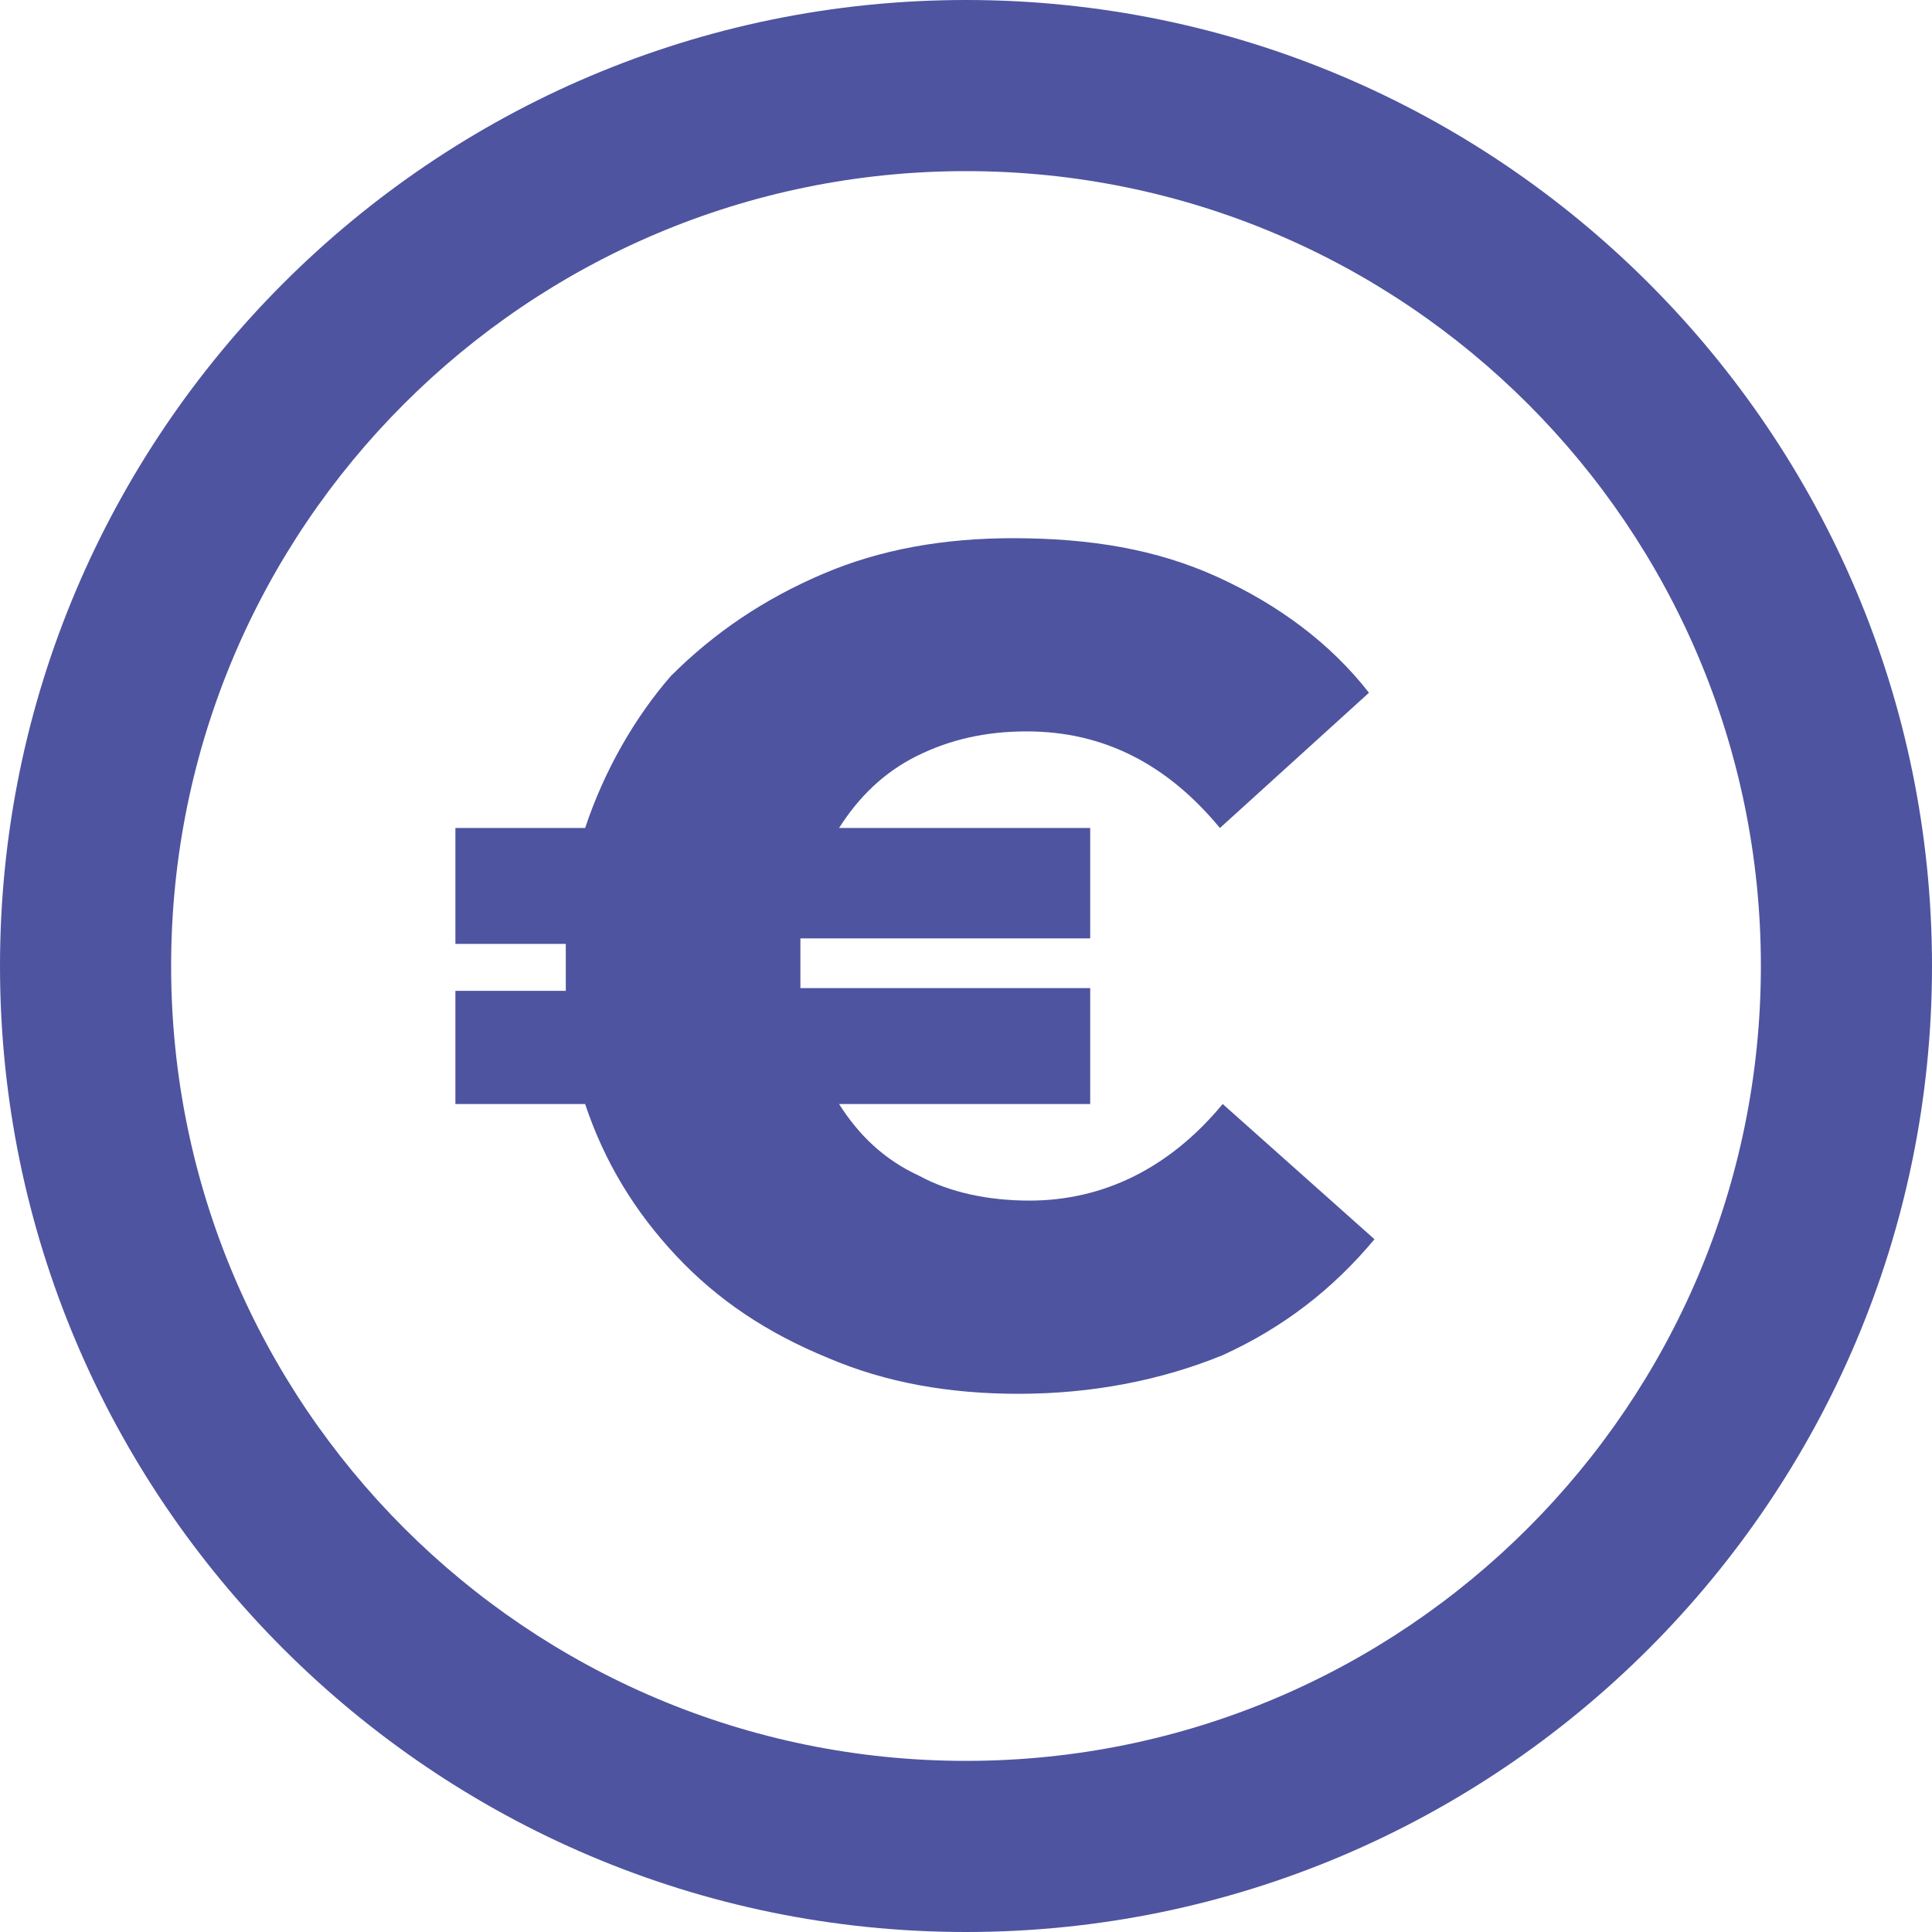
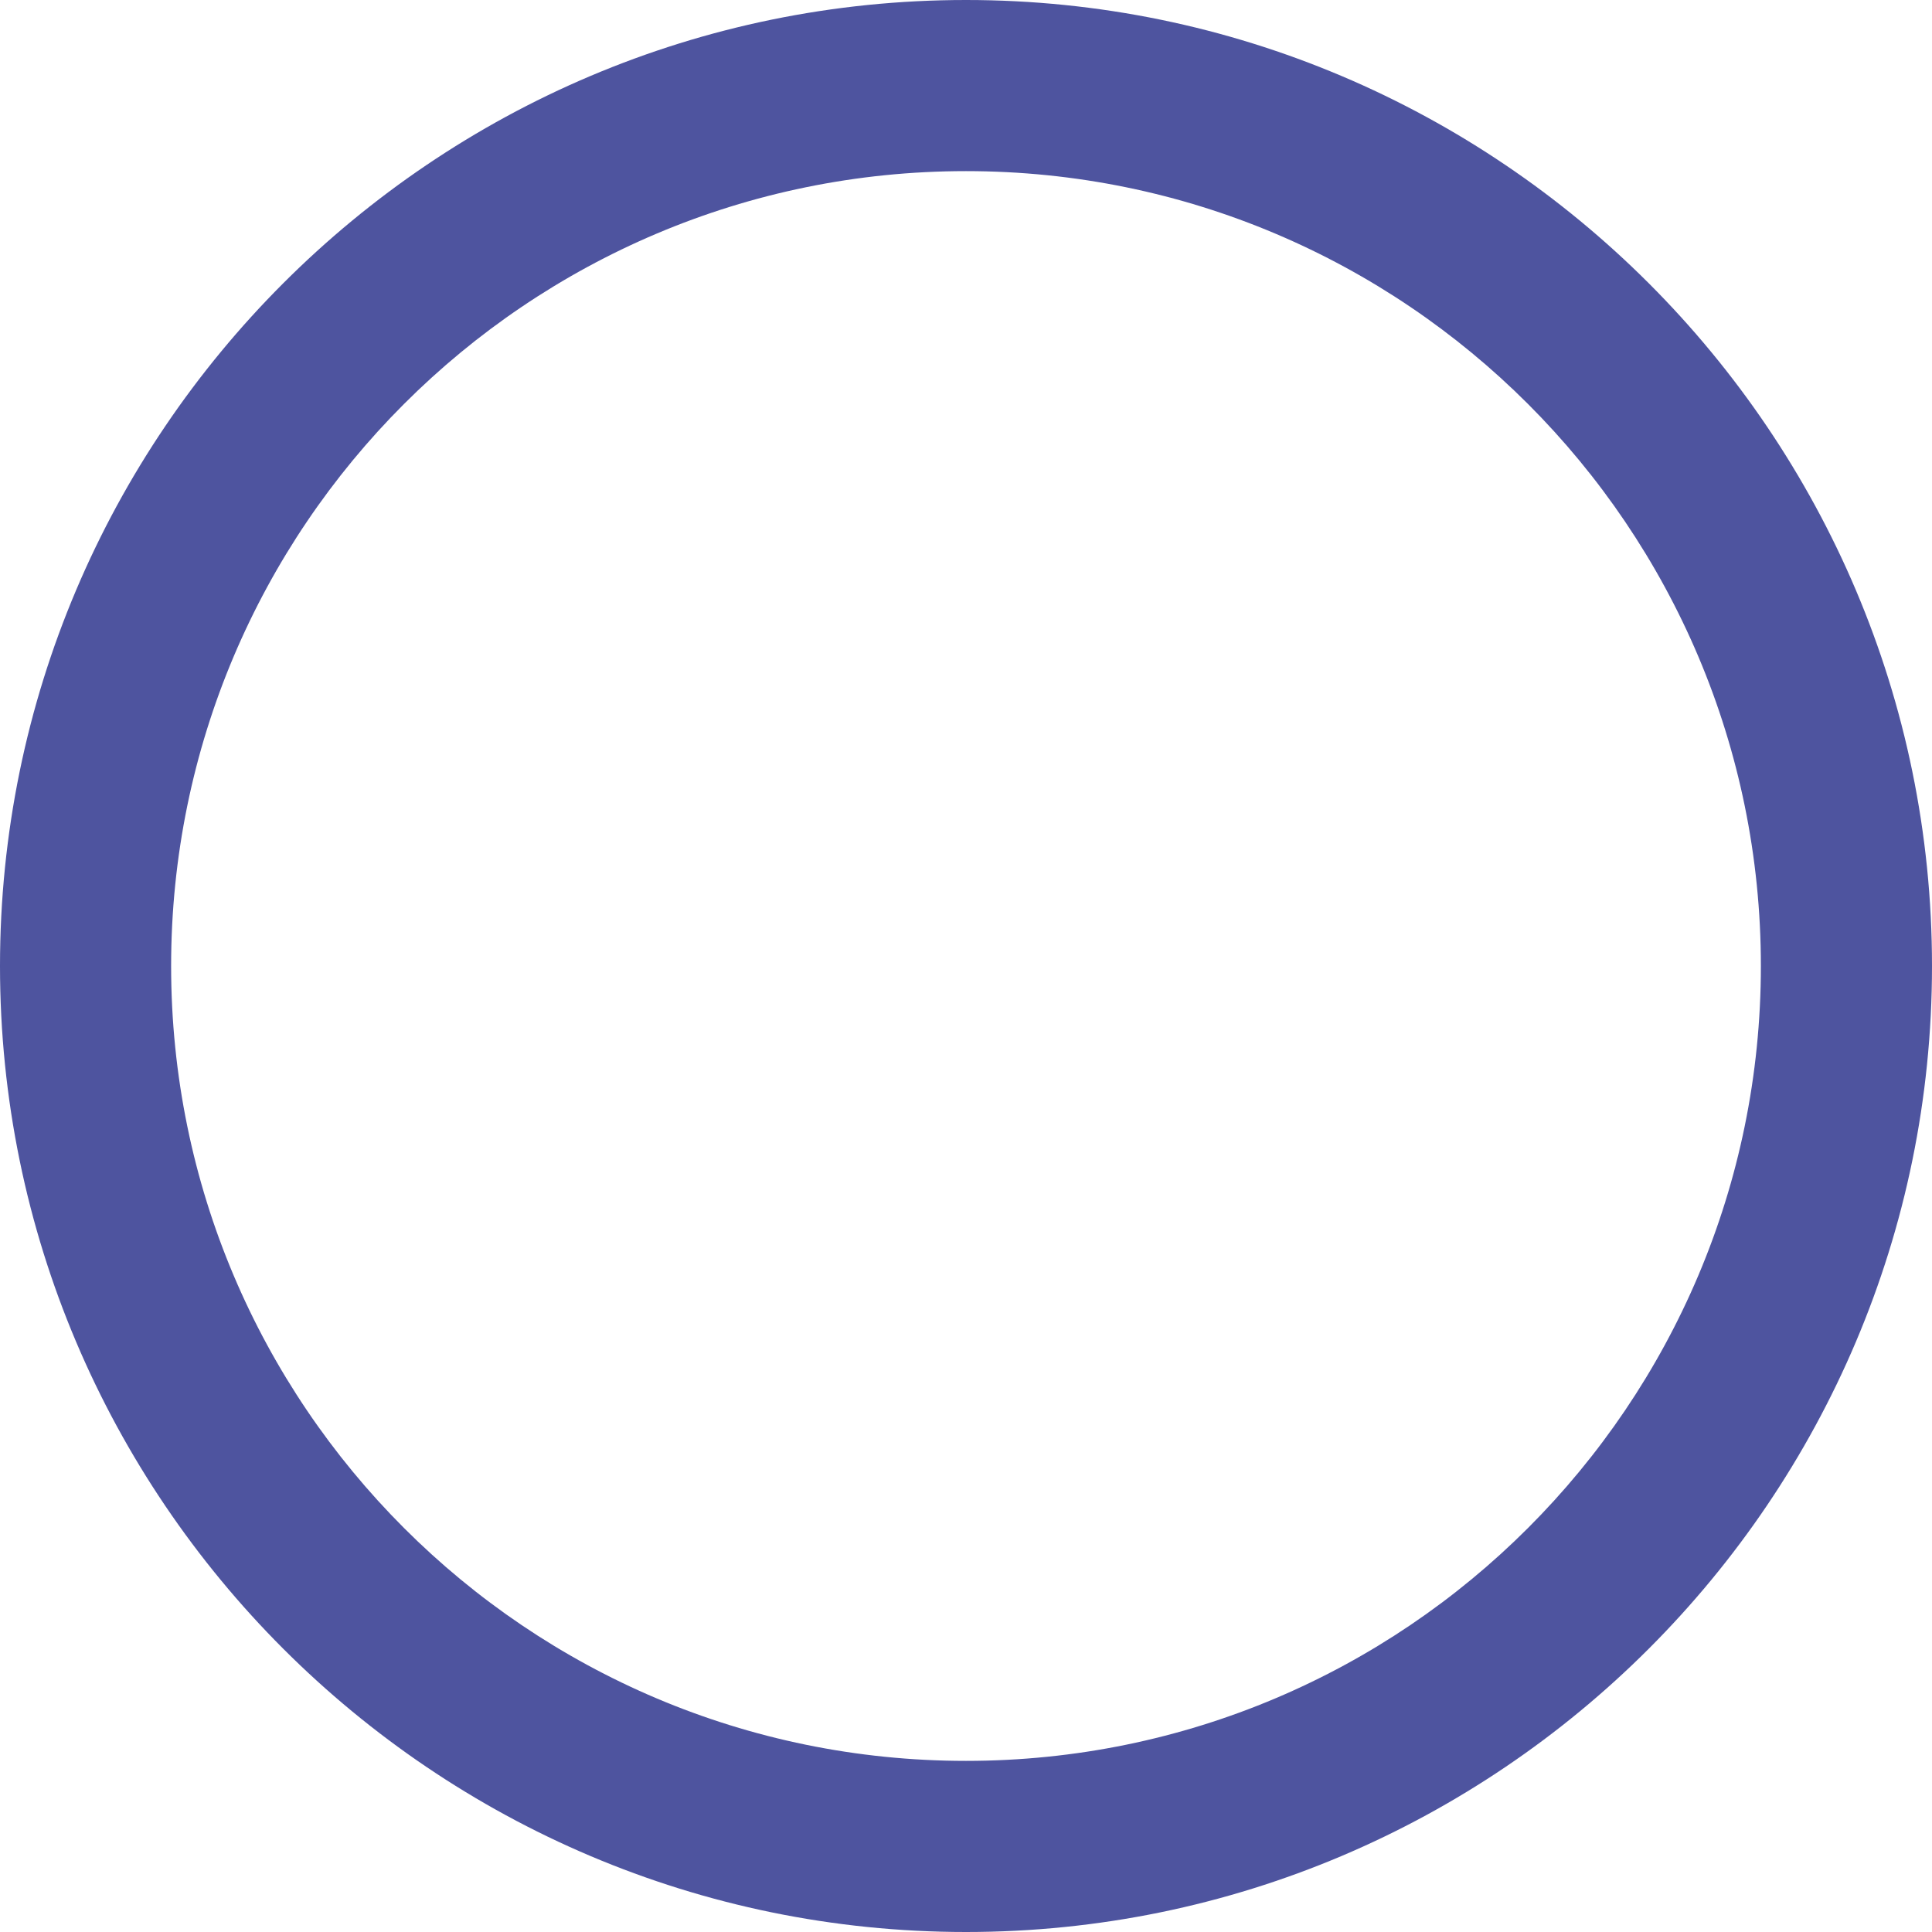
<svg xmlns="http://www.w3.org/2000/svg" fill="#4e549f" version="1.1" id="Calque_1" x="0px" y="0px" viewBox="0 0 70 70" style="enable-background:new 0 0 70 70;" xml:space="preserve">
  <g>
    <path d="M35,0C15.7,0,0,15.7,0,35s15.7,35,35,35c19.3,0,35-15.7,35-35S54.3,0,35,0z M35,63.8C19.1,63.8,6.2,50.9,6.2,35   S19.1,6.2,35,6.2S63.8,19.1,63.8,35S50.9,63.8,35,63.8z" />
-     <path d="M33.2,27.4c1.2-0.6,2.5-0.9,4-0.9c2.8,0,5.1,1.2,7,3.5l5.4-4.9c-1.4-1.8-3.3-3.2-5.5-4.2c-2.2-1-4.6-1.4-7.4-1.4   c-2.5,0-4.8,0.4-6.9,1.3c-2.1,0.9-3.9,2.1-5.5,3.7C23,26,21.9,27.9,21.2,30h-4.7v4.2h4V35v0.9h-4V40h4.7c0.7,2.1,1.8,3.9,3.3,5.5   c1.5,1.6,3.3,2.8,5.5,3.7c2.1,0.9,4.4,1.3,6.9,1.3c2.7,0,5.2-0.5,7.4-1.4c2.2-1,4-2.4,5.5-4.2L44.3,40c-1.9,2.3-4.3,3.5-7,3.5   c-1.5,0-2.9-0.3-4-0.9C32,42,31.1,41.1,30.4,40h9.1v-4.2H29c0-0.2,0-0.5,0-0.9c0-0.4,0-0.7,0-0.9h10.5V30h-9.1   C31.1,28.9,32,28,33.2,27.4z" />
  </g>
</svg>